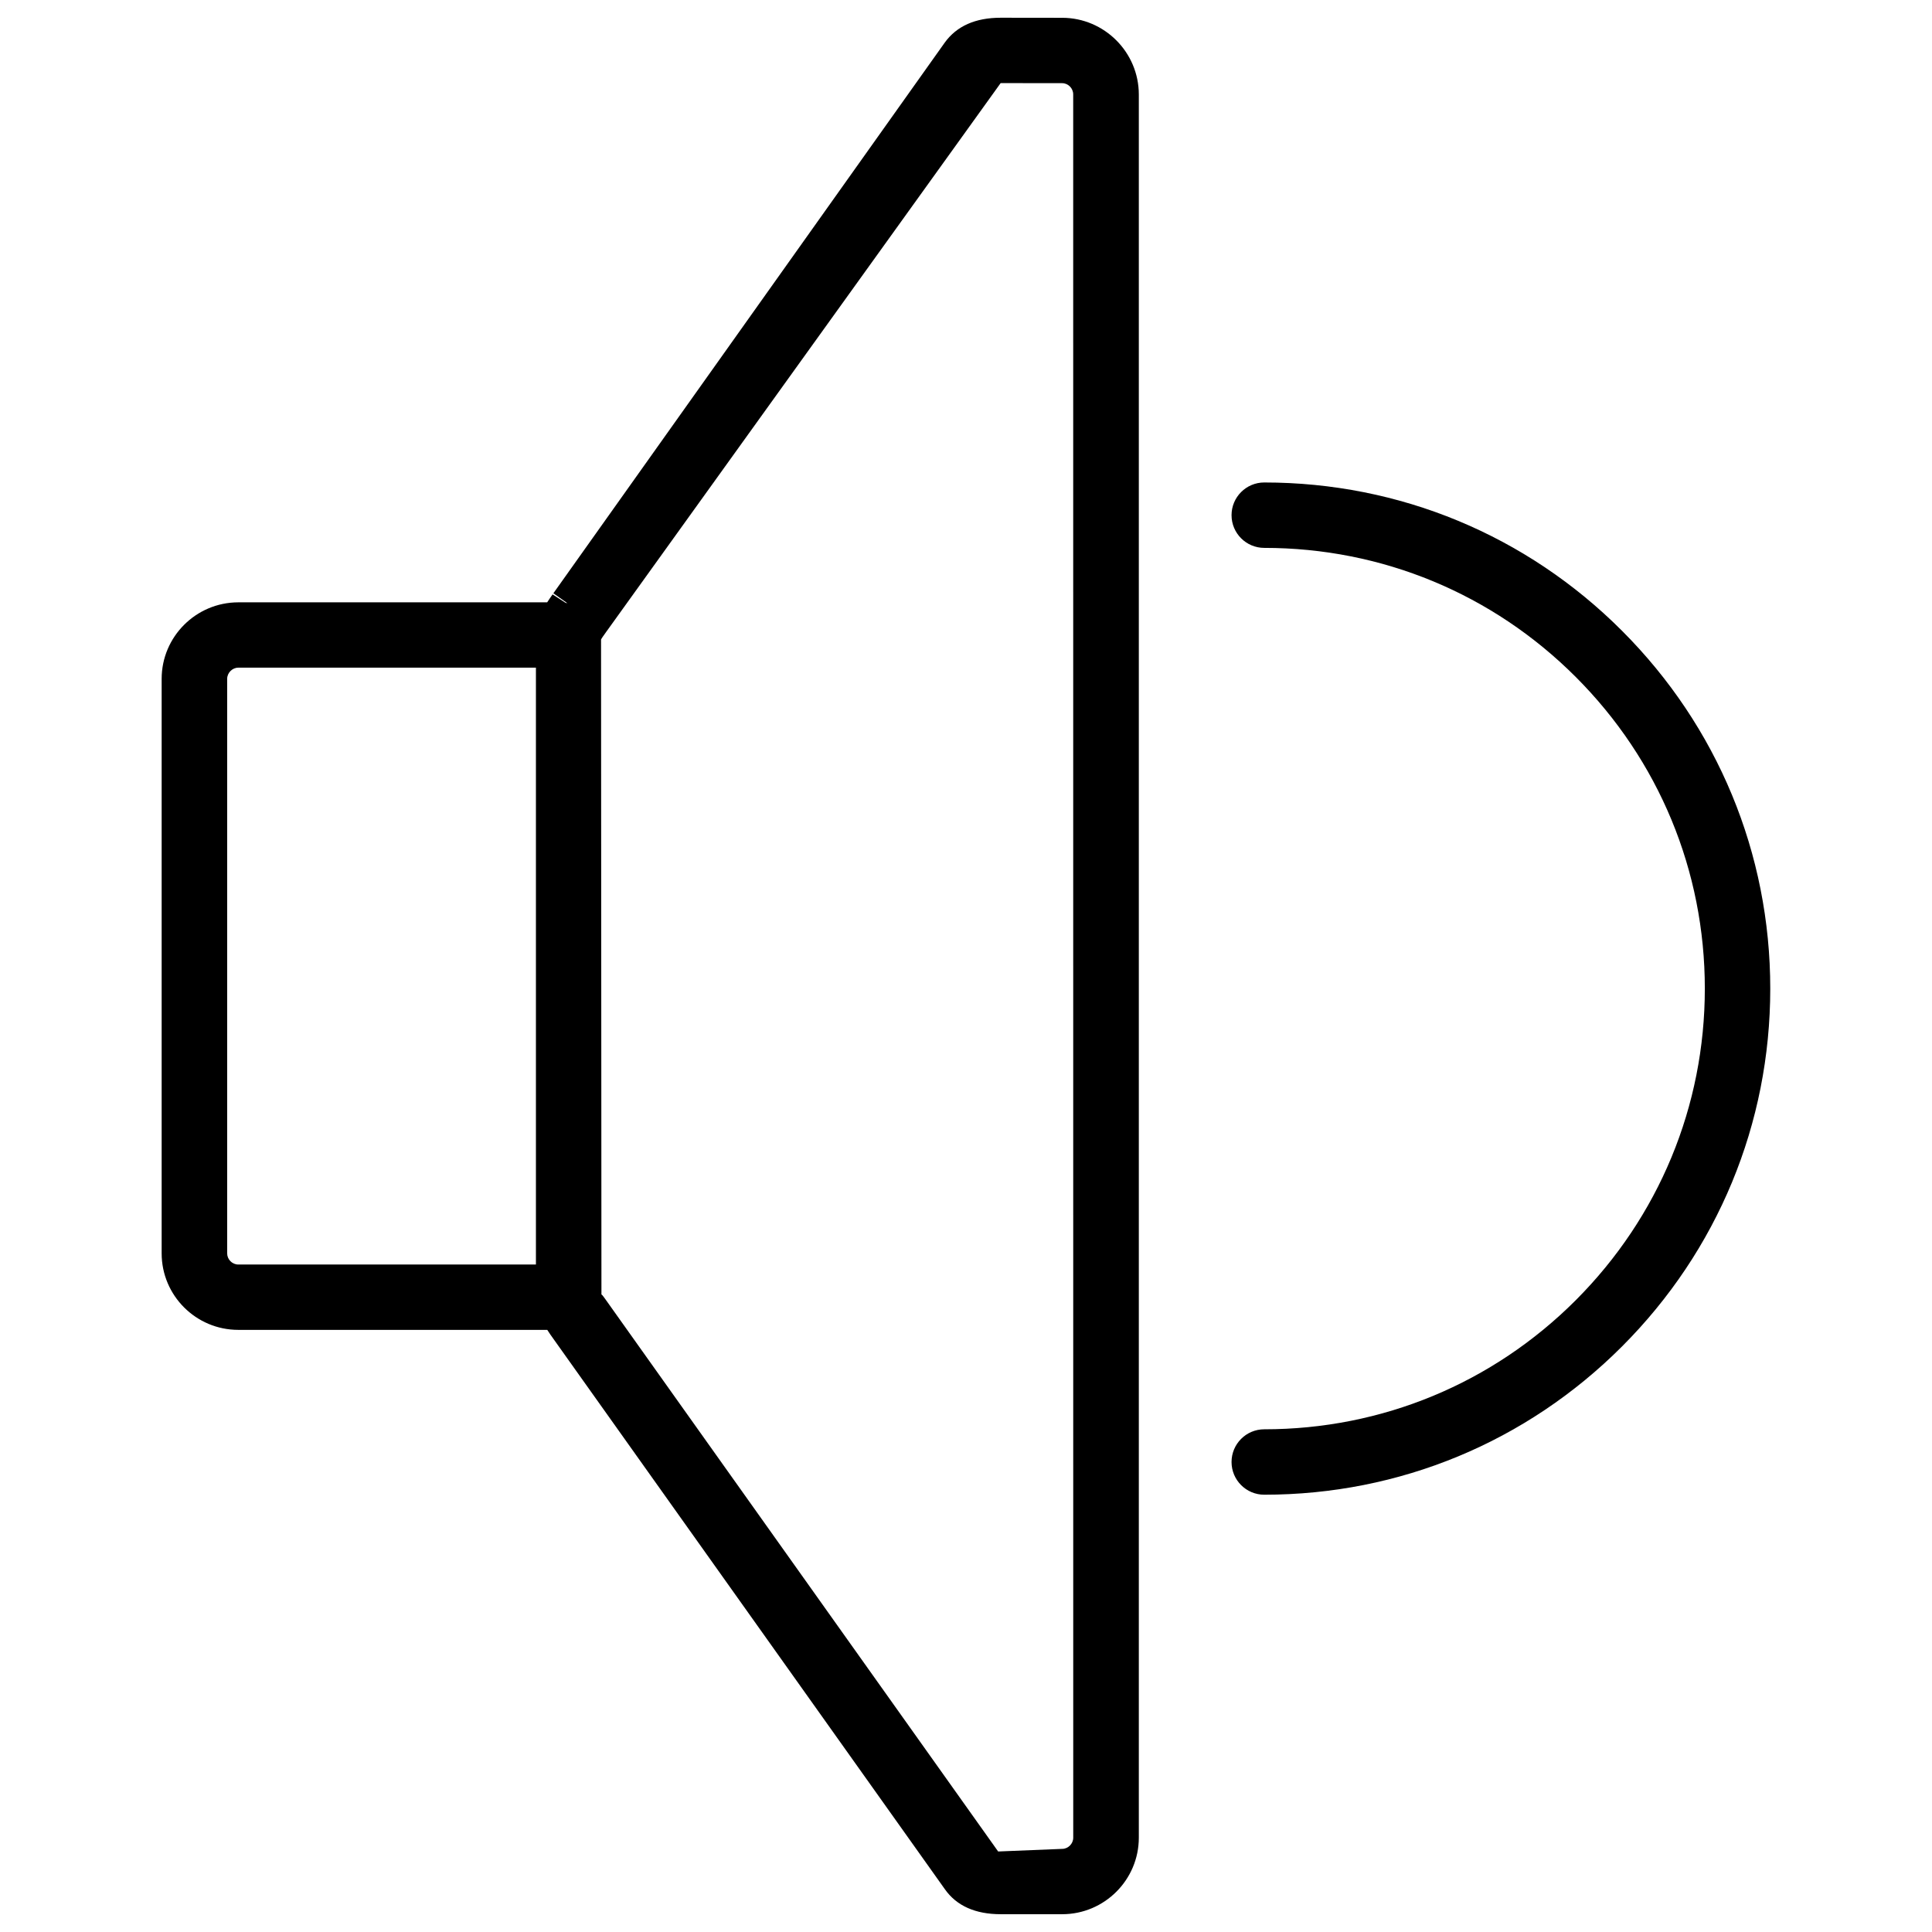
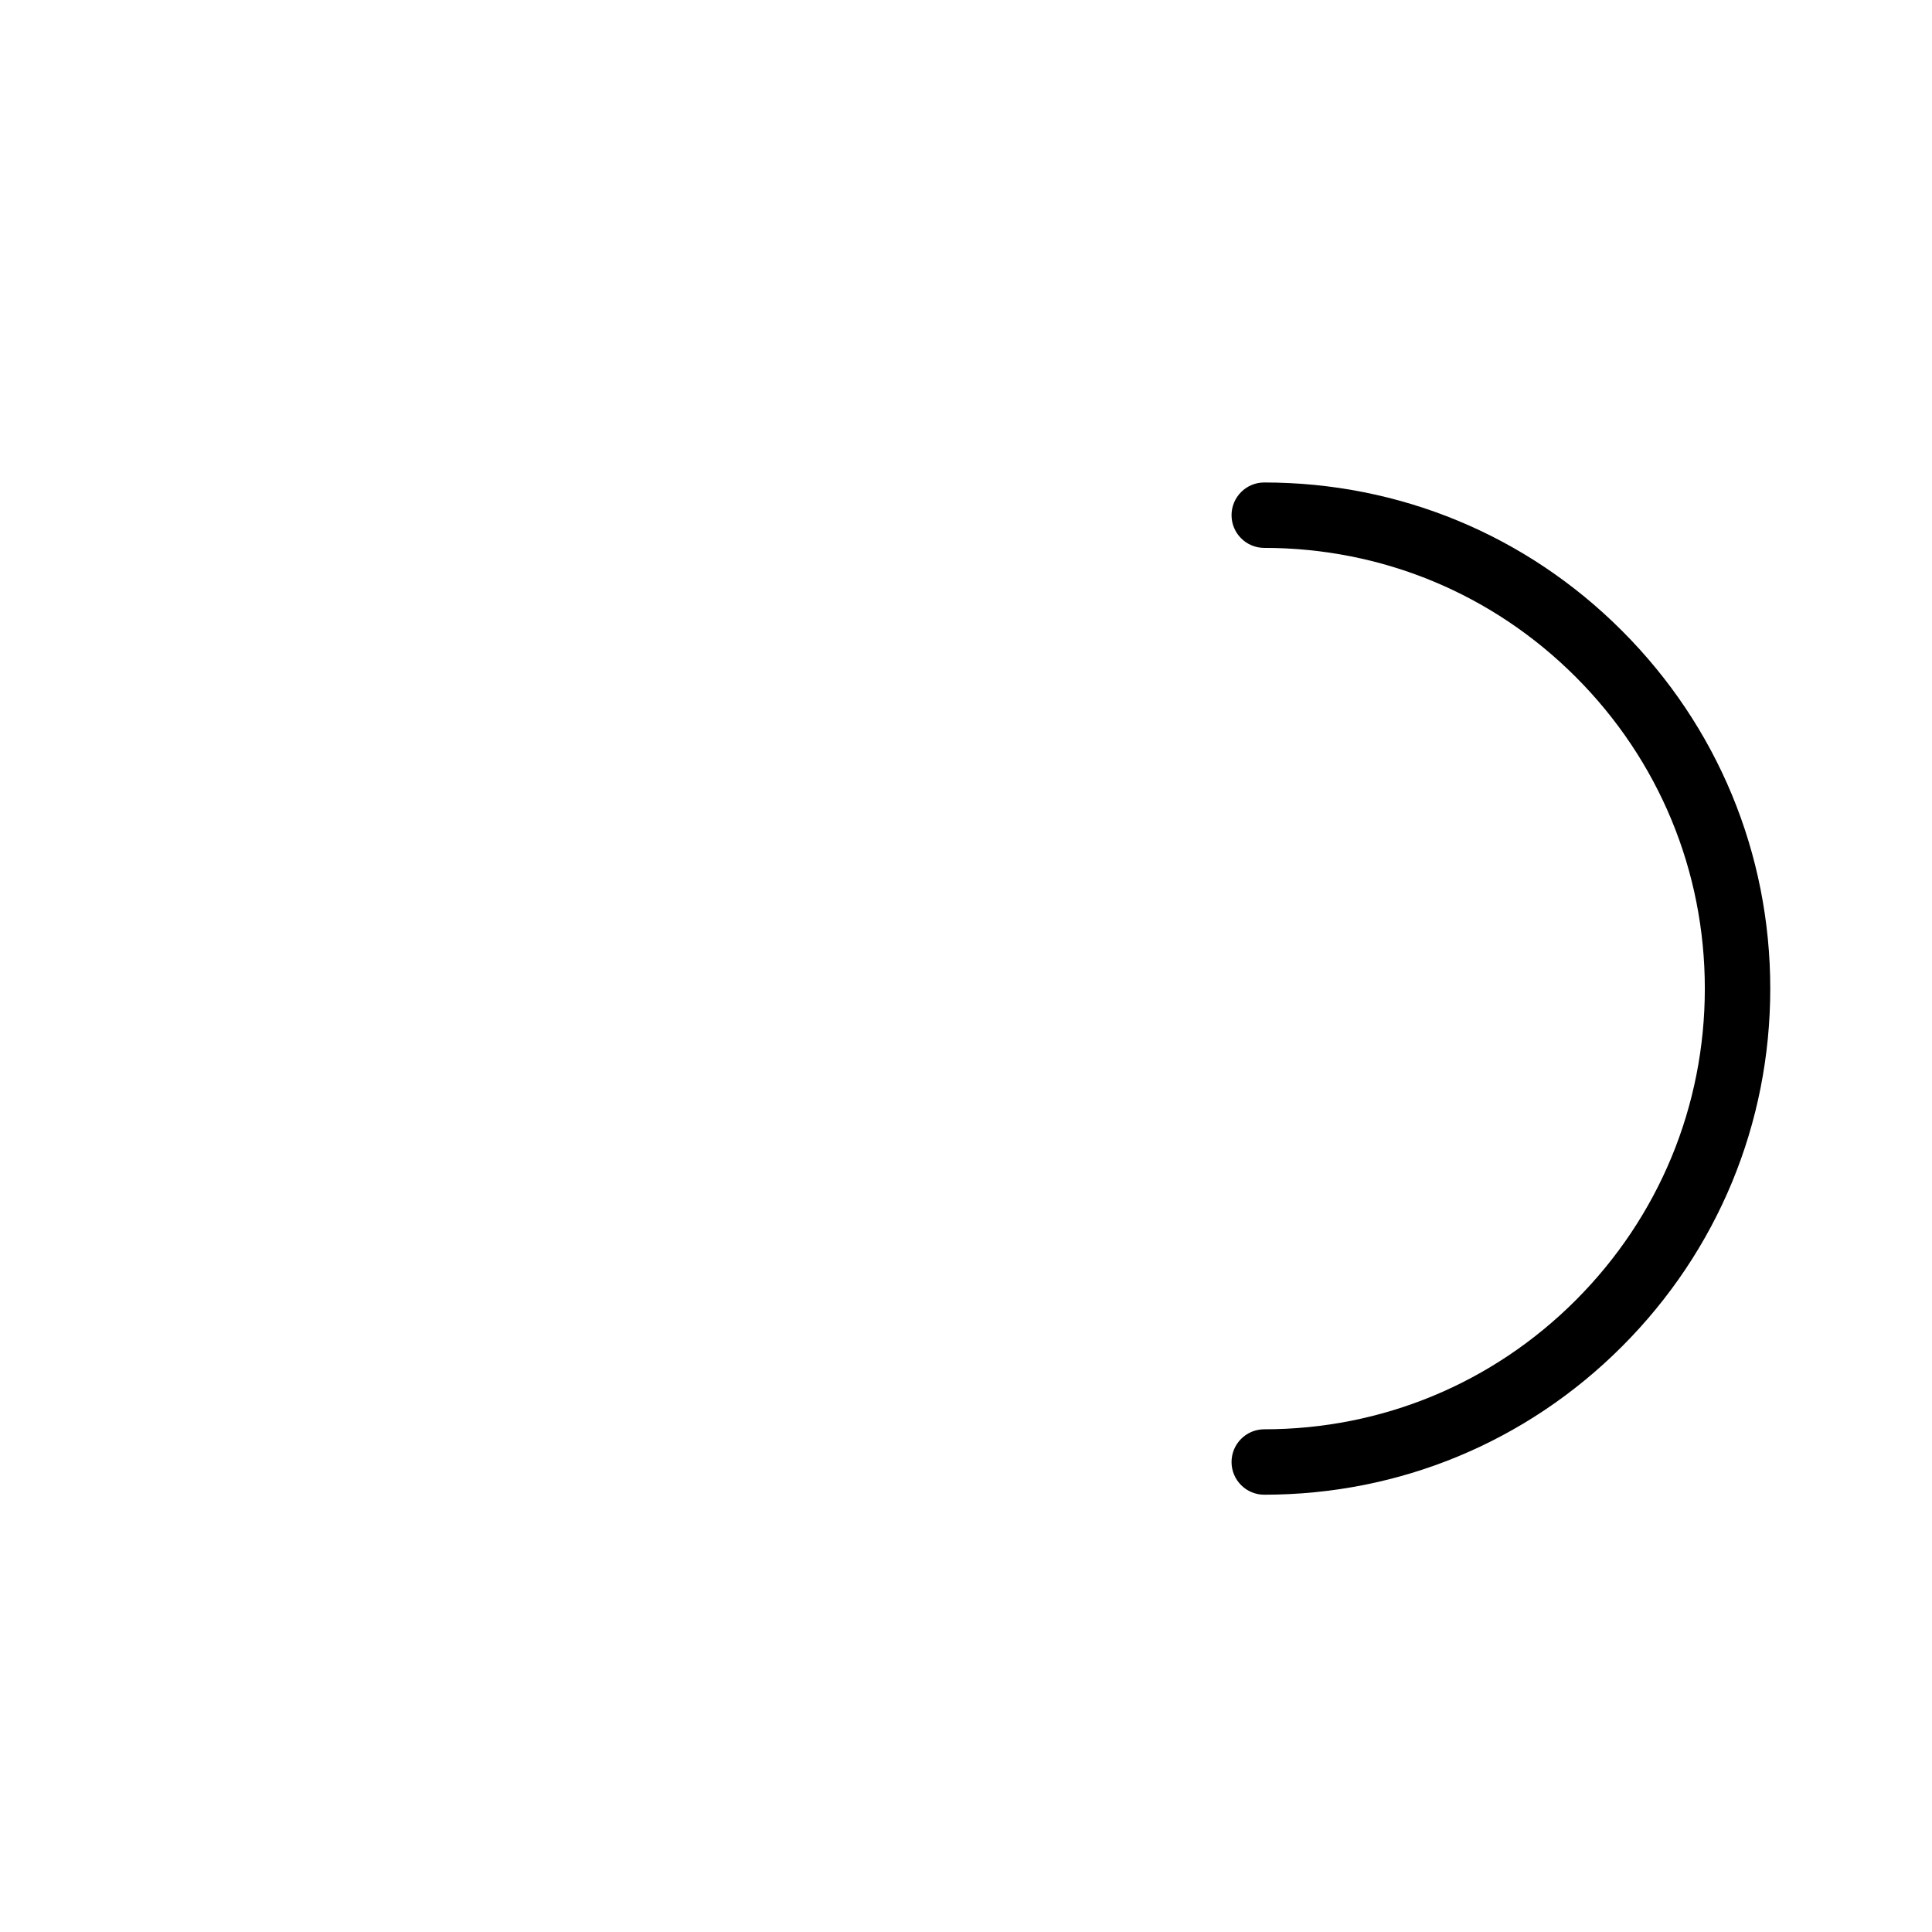
<svg xmlns="http://www.w3.org/2000/svg" width="800px" height="800px" version="1.1" viewBox="144 144 512 512">
  <defs>
    <clipPath id="a">
-       <path d="m186 148.09h260v503.81h-260z" />
-     </clipPath>
+       </clipPath>
  </defs>
  <g clip-path="url(#a)">
-     <path d="m425.52 148.72-16.312-0.02c-6.719 0-11.672 2.203-14.84 6.59l-103.72 145.94 3.715 2.625c-0.168-0.043-0.316-0.062-0.484-0.105l-3.441-2.227c-0.441 0.633-0.926 1.305-1.43 2.102h-81.887c-11.168 0.02-20.281 9.109-20.281 20.277v152.25c0 11.188 9.109 20.277 20.301 20.277h81.891c0.547 0.883 1.113 1.66 1.637 2.394l103.74 145.85c3.086 4.387 8.062 6.613 14.801 6.613h16.289c11.188 0 20.301-9.109 20.301-20.277v-461.99c-0.023-11.168-9.113-20.277-20.281-20.301zm-139.47 330.39h-78.91c-1.617 0-2.938-1.363-2.938-2.961v-152.25c0-1.594 1.363-2.961 2.938-2.961h78.887v158.18zm142.37 151.9c0 1.594-1.344 2.961-2.938 2.961l-16.961 0.691-104-146.23c-0.418-0.586-0.965-1.363-1.113-1.363-0.02 0-0.02 0.02-0.02 0.043l-0.105-173.63c0.145-0.332 0.777-1.195 1.238-1.844l0.25-0.355 0.02-0.02 104.39-145.24 16.289 0.02c1.617 0 2.938 1.363 2.938 2.961z" />
-   </g>
+     </g>
  <path d="m479.04 271.86c-4.785 0-8.668 3.883-8.668 8.668s3.883 8.668 8.668 8.668c31.195 0 60.52 12.156 82.562 34.219 22.043 22.062 34.195 51.387 34.195 82.562 0 31.172-12.156 60.5-34.195 82.582-22.043 22.062-51.387 34.219-82.562 34.219-4.785 0-8.668 3.883-8.668 8.668 0 4.785 3.883 8.668 8.668 8.668 35.812 0 69.484-13.938 94.82-39.297 25.336-25.359 39.277-59.031 39.277-94.82 0-35.812-13.961-69.484-39.277-94.82-25.316-25.355-58.988-39.316-94.82-39.316z" />
</svg>